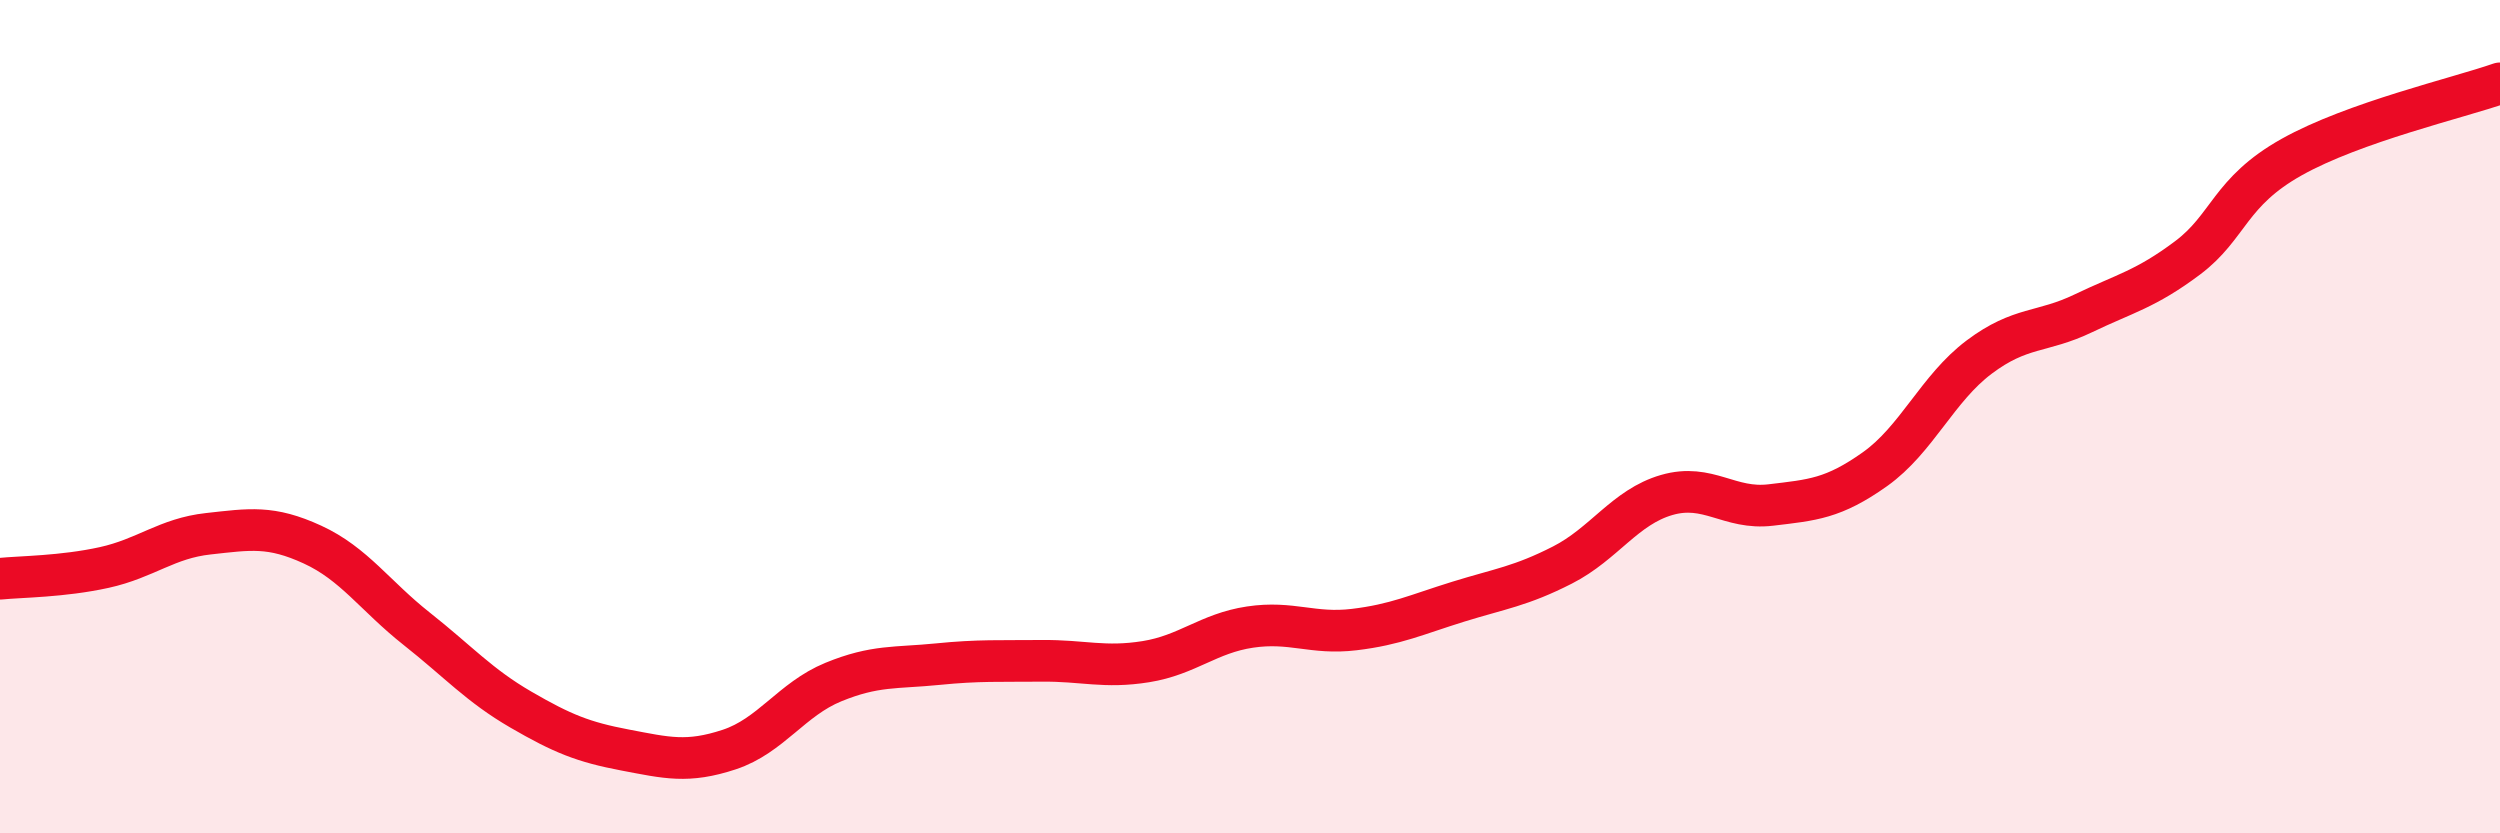
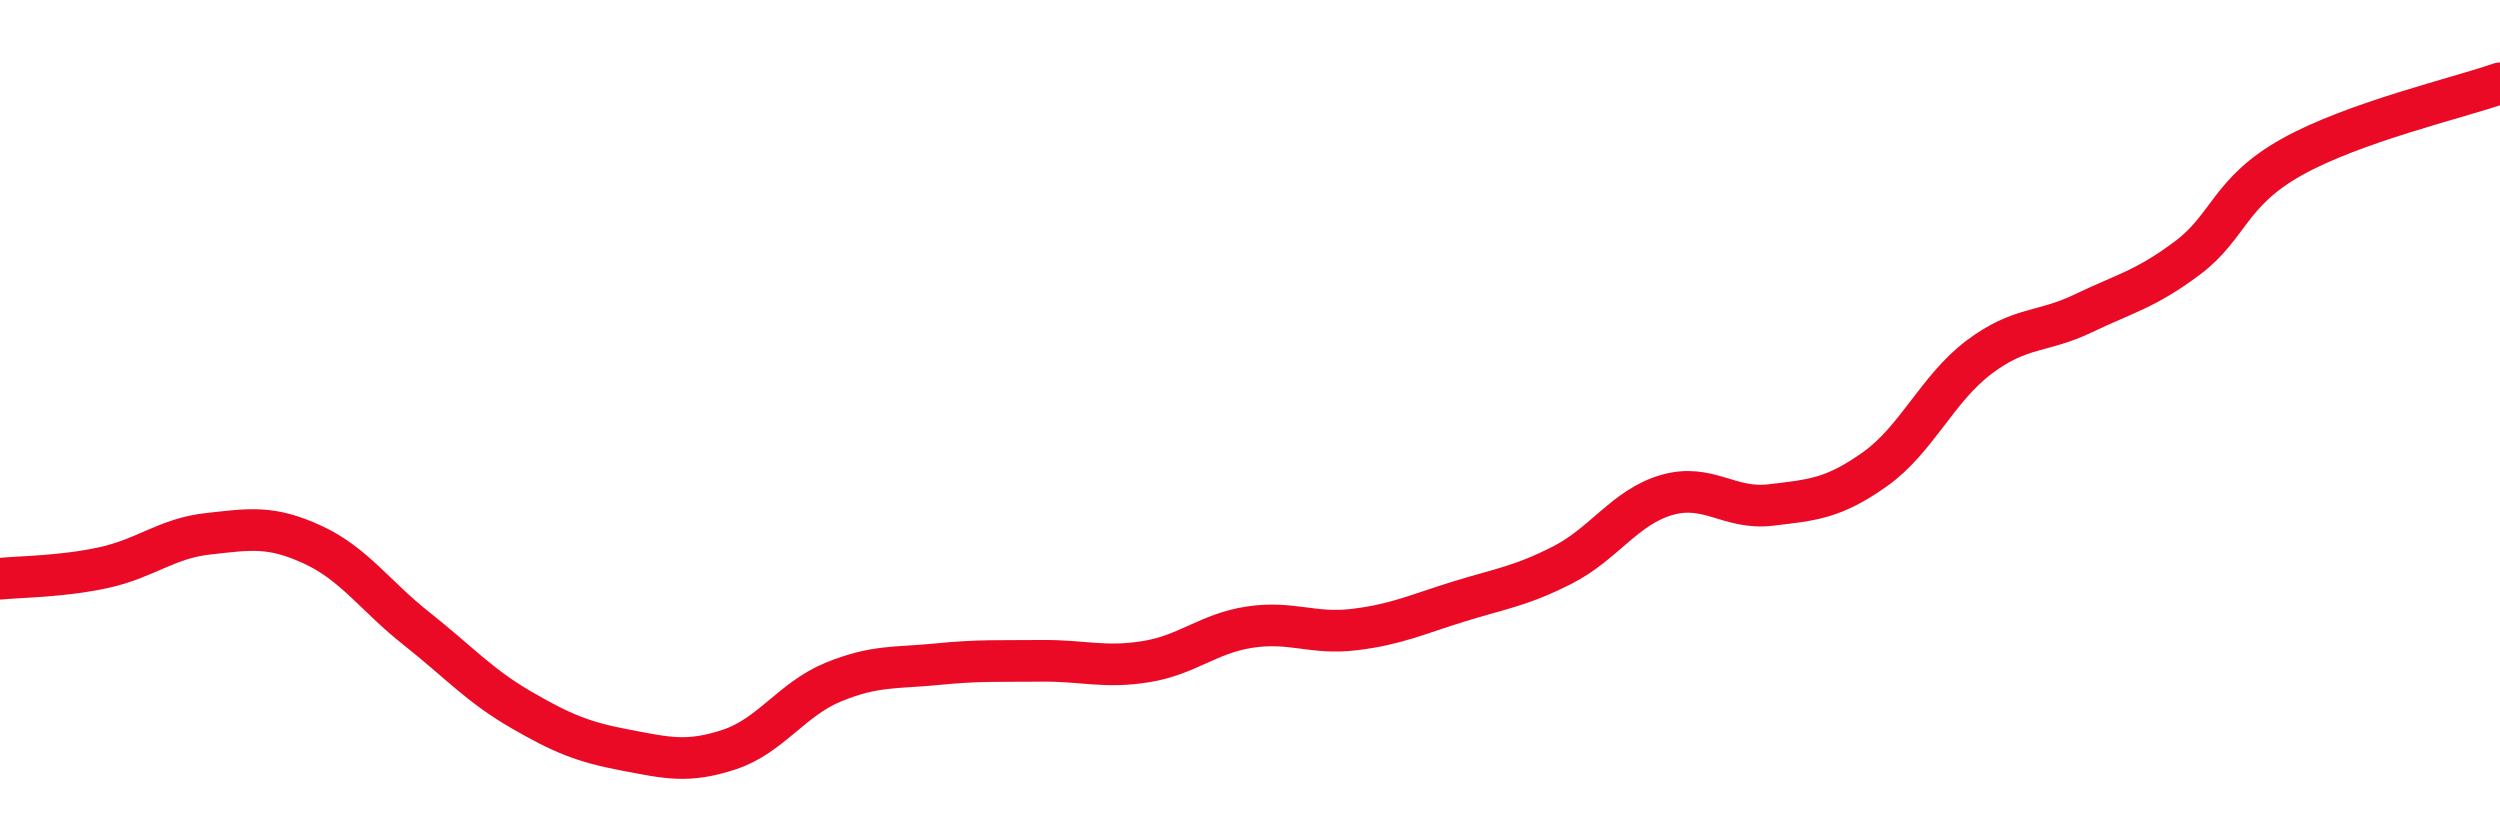
<svg xmlns="http://www.w3.org/2000/svg" width="60" height="20" viewBox="0 0 60 20">
-   <path d="M 0,13.89 C 0.5,13.84 1.5,13.84 2.5,13.62 C 3.5,13.4 4,12.92 5,12.81 C 6,12.7 6.5,12.61 7.5,13.07 C 8.5,13.53 9,14.3 10,15.09 C 11,15.88 11.5,16.45 12.5,17.03 C 13.5,17.61 14,17.81 15,18 C 16,18.19 16.5,18.32 17.5,17.99 C 18.5,17.66 19,16.78 20,16.37 C 21,15.96 21.5,16.04 22.5,15.94 C 23.5,15.84 24,15.87 25,15.86 C 26,15.85 26.5,16.04 27.5,15.88 C 28.5,15.72 29,15.2 30,15.05 C 31,14.9 31.5,15.23 32.5,15.11 C 33.5,14.99 34,14.75 35,14.44 C 36,14.13 36.5,14.07 37.5,13.56 C 38.5,13.05 39,12.17 40,11.88 C 41,11.59 41.5,12.24 42.5,12.12 C 43.5,12 44,11.97 45,11.26 C 46,10.55 46.5,9.32 47.5,8.57 C 48.5,7.82 49,8 50,7.52 C 51,7.04 51.5,6.94 52.5,6.19 C 53.5,5.44 53.5,4.61 55,3.77 C 56.5,2.93 59,2.35 60,2L60 20L0 20Z" fill="#EB0A25" opacity="0.1" stroke-linecap="round" stroke-linejoin="round" />
  <path d="M 0,13.89 C 0.5,13.84 1.5,13.84 2.5,13.62 C 3.5,13.4 4,12.92 5,12.81 C 6,12.7 6.5,12.61 7.5,13.07 C 8.5,13.53 9,14.3 10,15.09 C 11,15.88 11.5,16.45 12.5,17.03 C 13.5,17.61 14,17.81 15,18 C 16,18.19 16.5,18.32 17.5,17.99 C 18.5,17.66 19,16.78 20,16.37 C 21,15.96 21.5,16.04 22.5,15.94 C 23.5,15.84 24,15.87 25,15.86 C 26,15.85 26.5,16.04 27.5,15.88 C 28.5,15.72 29,15.2 30,15.05 C 31,14.9 31.5,15.23 32.5,15.11 C 33.5,14.99 34,14.75 35,14.44 C 36,14.13 36.5,14.07 37.5,13.56 C 38.5,13.05 39,12.17 40,11.88 C 41,11.59 41.5,12.24 42.5,12.12 C 43.5,12 44,11.97 45,11.26 C 46,10.55 46.5,9.32 47.5,8.57 C 48.5,7.82 49,8 50,7.52 C 51,7.04 51.5,6.94 52.5,6.19 C 53.5,5.44 53.5,4.61 55,3.77 C 56.5,2.93 59,2.35 60,2" stroke="#EB0A25" stroke-width="1" fill="none" stroke-linecap="round" stroke-linejoin="round" />
</svg>